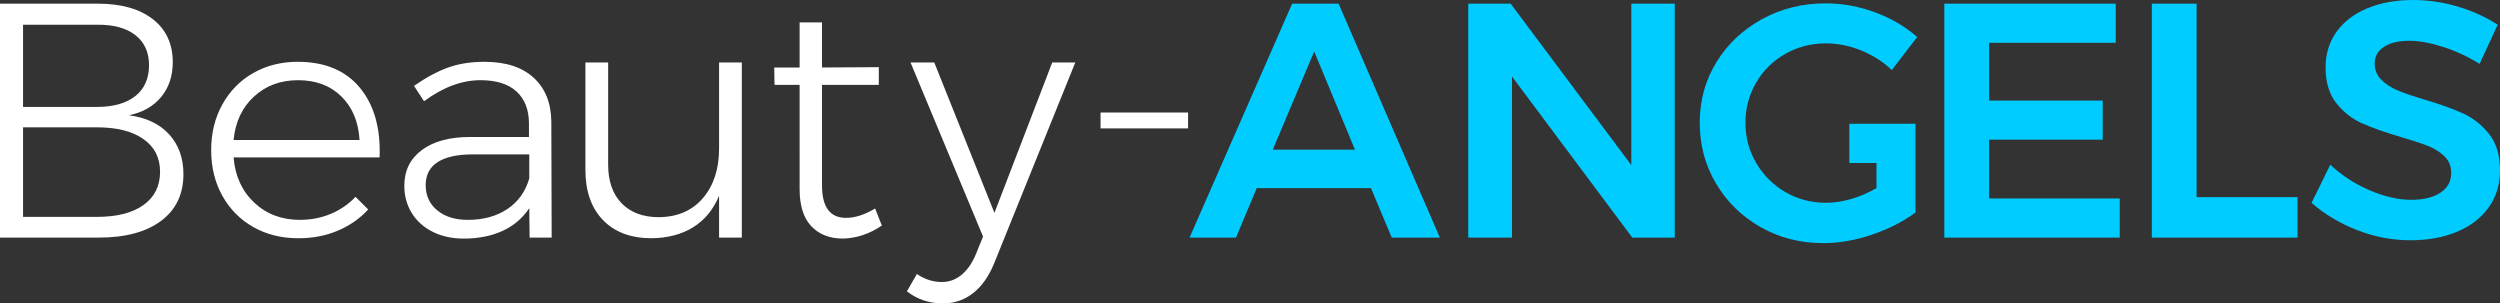
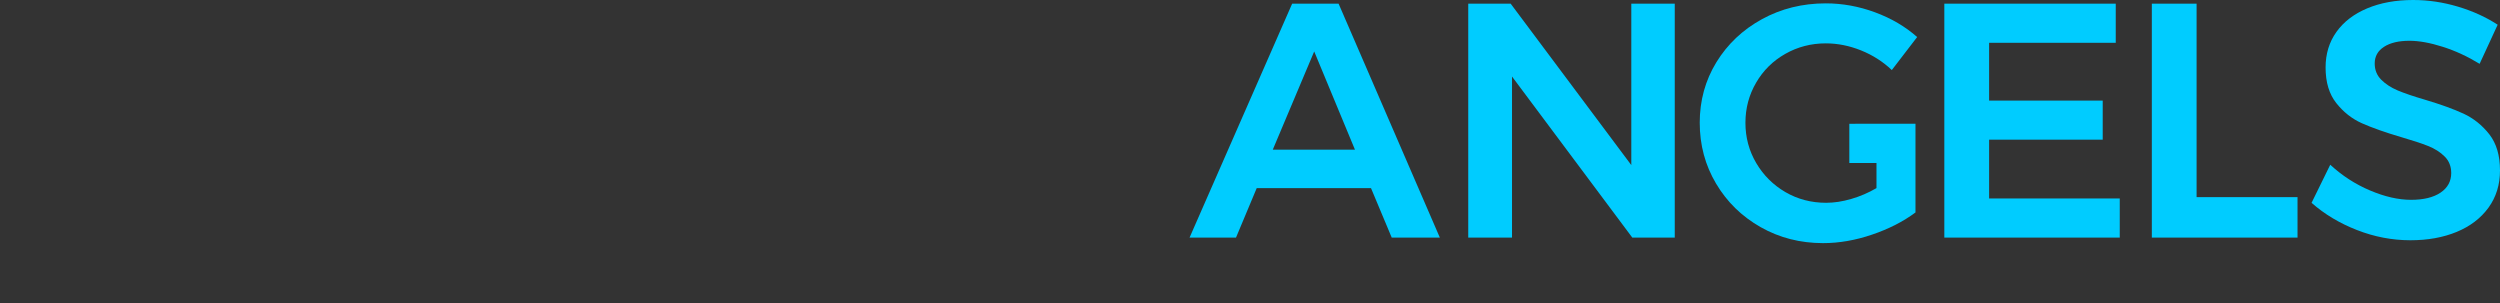
<svg xmlns="http://www.w3.org/2000/svg" xml:space="preserve" viewBox="0 0 803.7 97.54" shape-rendering="geometricPrecision" text-rendering="geometricPrecision" image-rendering="optimizeQuality" fill-rule="evenodd" clip-rule="evenodd">
  <rect x="0" y="0" width="803.7" height="97.54" fill="#333333" stroke="none" />
  <g fill-rule="nonzero">
-     <path d="M31.47 1.18c7.52 0 13.41 1.67 17.68 5 4.26 3.33 6.39 7.93 6.39 13.8 0 4.44-1.24 8.16-3.71 11.17-2.47 3.01-5.93 4.98-10.36 5.91 5.51.72 9.81 2.76 12.89 6.12 3.07 3.37 4.61 7.63 4.61 12.79 0 6.44-2.39 11.46-7.19 15.04-4.8 3.58-11.46 5.37-19.98 5.37H0V1.18h31.47zm-.32 33.2c5.3 0 9.42-1.17 12.36-3.5 2.93-2.32 4.4-5.64 4.4-9.93 0-4.16-1.47-7.38-4.4-9.67-2.94-2.29-7.06-3.4-12.36-3.33H7.41v26.43h23.74zm0 35.34c6.45 0 11.44-1.27 14.99-3.82 3.54-2.54 5.32-6.1 5.32-10.69 0-4.51-1.8-8.02-5.38-10.52-3.58-2.51-8.55-3.76-14.93-3.76H7.41v28.79h23.74zm64.56-49.85c8.74 0 15.4 2.78 19.98 8.33 4.59 5.55 6.7 13.01 6.34 22.4H75.09c.5 6.01 2.72 10.86 6.66 14.55 3.94 3.69 8.81 5.53 14.61 5.53 3.58 0 6.91-.64 9.99-1.93s5.73-3.12 7.95-5.48l4.08 4.08c-2.72 2.94-6 5.21-9.83 6.83-3.83 1.61-8.04 2.41-12.62 2.41-5.44 0-10.28-1.2-14.5-3.6-4.23-2.4-7.54-5.74-9.94-10.04-2.4-4.3-3.6-9.2-3.6-14.72 0-5.44 1.2-10.33 3.6-14.66 2.4-4.33 5.71-7.7 9.94-10.1 4.22-2.4 8.98-3.6 14.28-3.6zm19.88 25.14c-.36-5.87-2.31-10.55-5.86-14.02-3.54-3.47-8.18-5.21-13.91-5.21-5.66 0-10.38 1.76-14.18 5.27-3.8 3.5-5.98 8.16-6.55 13.96h40.5zm54.67 31.37-.11-9.46c-2.21 3.3-5.11 5.75-8.7 7.36-3.58 1.61-7.69 2.42-12.35 2.42-3.8 0-7.14-.73-10.04-2.2-2.9-1.47-5.14-3.49-6.72-6.07-1.57-2.58-2.36-5.48-2.36-8.7 0-4.87 1.88-8.7 5.64-11.5 3.76-2.79 8.93-4.19 15.52-4.19h18.91v-4.29c0-4.44-1.33-7.88-3.98-10.32-2.65-2.43-6.51-3.65-11.6-3.65-6.01 0-12.07 2.26-18.15 6.77l-3.22-4.94c3.79-2.65 7.41-4.6 10.84-5.86 3.44-1.25 7.38-1.88 11.82-1.88 6.8 0 12.07 1.7 15.79 5.11 3.73 3.4 5.62 8.11 5.69 14.12l.11 37.28h-7.09zm-19.87-5.7c5.01 0 9.26-1.16 12.73-3.49 3.47-2.33 5.82-5.6 7.03-9.83v-7.73H152c-4.94 0-8.7.82-11.28 2.47-2.58 1.65-3.87 4.12-3.87 7.41 0 3.37 1.24 6.07 3.71 8.11 2.47 2.04 5.75 3.06 9.83 3.06zm88.09-50.59v56.29h-7.31V62.95c-1.86 4.44-4.64 7.81-8.32 10.1-3.69 2.29-8.15 3.47-13.38 3.54-6.66 0-11.87-1.95-15.63-5.85-3.76-3.91-5.64-9.26-5.64-16.06V20.09h7.31v32.87c0 5.3 1.45 9.43 4.35 12.41 2.9 2.97 6.89 4.45 11.97 4.45 6.02-.07 10.75-2.13 14.18-6.17 3.44-4.05 5.16-9.37 5.16-15.95V20.09h7.31zm45.01 52.42c-3.87 2.65-8.03 4.05-12.47 4.19-4.29 0-7.69-1.33-10.2-3.98-2.51-2.65-3.76-6.62-3.76-11.92V27.29H249l-.1-5.59h8.16V7.2h7.2v14.5l18.26-.11v5.7h-18.26v32.33c0 6.95 2.58 10.42 7.73 10.42 2.87 0 5.98-1 9.35-3.01l2.15 5.48zm36.2 11.92c-1.72 4.3-4 7.56-6.82 9.78-2.83 2.22-6.07 3.33-9.73 3.33-4.37 0-8.23-1.29-11.6-3.87l3.22-5.58c2.51 1.71 5.2 2.57 8.06 2.57 2.29 0 4.37-.75 6.23-2.25 1.86-1.51 3.4-3.69 4.62-6.55l2.36-5.81-23.31-55.96h7.63l19.34 48.34 18.58-48.34h7.41l-25.99 64.34z" fill="#fff" />
    <path d="m447.41 76.38-6.66-15.9h-36.74l-6.66 15.9h-14.93l32.98-75.2h14.93l32.55 75.2h-15.47zm-38.24-28.26h26.42l-13.1-31.58-13.32 31.58zM524.43 1.18h13.97v75.2h-13.65L486.08 24.6v51.78h-14.07V1.18h13.64l38.78 51.89V1.18zm100.63 0h55.11v12.57h-40.71v18.58h36.52V44.9h-36.52v18.91h42v12.57h-56.4V1.18zm66.71 0h14.39v62.2h32.45v13h-46.84V1.18zm105.38 19.34c-3.87-2.37-7.82-4.19-11.87-5.48-4.05-1.29-7.61-1.93-10.69-1.93-3.44 0-6.16.64-8.16 1.93-2.01 1.29-3.01 3.08-3.01 5.37 0 2.08.7 3.81 2.09 5.21 1.4 1.4 3.16 2.54 5.27 3.44 2.11.89 4.99 1.88 8.65 2.95 5.08 1.51 9.25 3.01 12.51 4.51 3.26 1.51 6.03 3.73 8.33 6.66 2.29 2.94 3.43 6.81 3.43 11.6 0 4.59-1.23 8.58-3.7 11.98-2.47 3.4-5.88 6-10.21 7.79-4.33 1.79-9.29 2.69-14.88 2.69-5.87 0-11.6-1.1-17.18-3.28-5.59-2.18-10.46-5.1-14.61-8.75l6.01-12.25c3.8 3.51 8.06 6.27 12.79 8.27 4.72 2.01 9.13 3.01 13.21 3.01 4.01 0 7.16-.77 9.45-2.31 2.29-1.54 3.44-3.64 3.44-6.29 0-2.14-.7-3.92-2.1-5.31-1.39-1.4-3.16-2.53-5.31-3.39-2.15-.86-5.09-1.82-8.81-2.9-5.09-1.5-9.24-2.97-12.46-4.4-3.22-1.43-5.98-3.6-8.27-6.5-2.3-2.9-3.44-6.71-3.44-11.44 0-4.37 1.16-8.18 3.49-11.44s5.62-5.78 9.88-7.57C765.26.9 770.19 0 775.77 0c4.87 0 9.69.72 14.45 2.15s9.01 3.36 12.73 5.8l-5.8 12.57z" fill="#0cf" />
  </g>
-   <path fill="#fff" d="M353.81 36.17h28.13v5.11h-28.13z" />
-   <path d="M594.52 52.4V39.79c7.09 0 14.17-.01 21.27-.01V68.3c-3.93 2.93-8.58 5.3-13.94 7.12-5.36 1.83-10.61 2.74-15.76 2.74-7.36 0-14.06-1.72-20.1-5.15-6.04-3.43-10.81-8.09-14.31-13.99-3.5-5.89-5.25-12.41-5.25-19.56 0-7.15 1.79-13.63 5.36-19.46 3.57-5.82 8.45-10.43 14.63-13.83 6.18-3.39 13.03-5.09 20.53-5.09 5.36 0 10.65.96 15.87 2.89 5.22 1.93 9.72 4.58 13.51 7.94l-8.15 10.61c-2.86-2.72-6.17-4.82-9.92-6.33-3.75-1.5-7.52-2.25-11.31-2.25-4.71 0-9.06 1.13-13.02 3.38-3.97 2.25-7.1 5.34-9.38 9.27-2.29 3.93-3.43 8.22-3.43 12.87 0 4.72 1.16 9.04 3.48 12.97 2.32 3.93 5.45 7.04 9.38 9.33 3.93 2.28 8.29 3.43 13.08 3.43 2.57 0 5.27-.41 8.09-1.24 2.83-.82 5.52-1.98 8.1-3.48V52.4h-8.73z" fill="#0cf" />
+   <path d="M594.52 52.4V39.79c7.09 0 14.17-.01 21.27-.01V68.3c-3.93 2.93-8.58 5.3-13.94 7.12-5.36 1.83-10.61 2.74-15.76 2.74-7.36 0-14.06-1.72-20.1-5.15-6.04-3.43-10.81-8.09-14.31-13.99-3.5-5.89-5.25-12.41-5.25-19.56 0-7.15 1.79-13.63 5.36-19.46 3.57-5.82 8.45-10.43 14.63-13.83 6.18-3.39 13.03-5.09 20.53-5.09 5.36 0 10.65.96 15.87 2.89 5.22 1.93 9.72 4.58 13.51 7.94l-8.15 10.61c-2.86-2.72-6.17-4.82-9.92-6.33-3.75-1.5-7.52-2.25-11.31-2.25-4.71 0-9.06 1.13-13.02 3.38-3.97 2.25-7.1 5.34-9.38 9.27-2.29 3.93-3.43 8.22-3.43 12.87 0 4.72 1.16 9.04 3.48 12.97 2.32 3.93 5.45 7.04 9.38 9.33 3.93 2.28 8.29 3.43 13.08 3.43 2.57 0 5.27-.41 8.09-1.24 2.83-.82 5.52-1.98 8.1-3.48V52.4z" fill="#0cf" />
</svg>